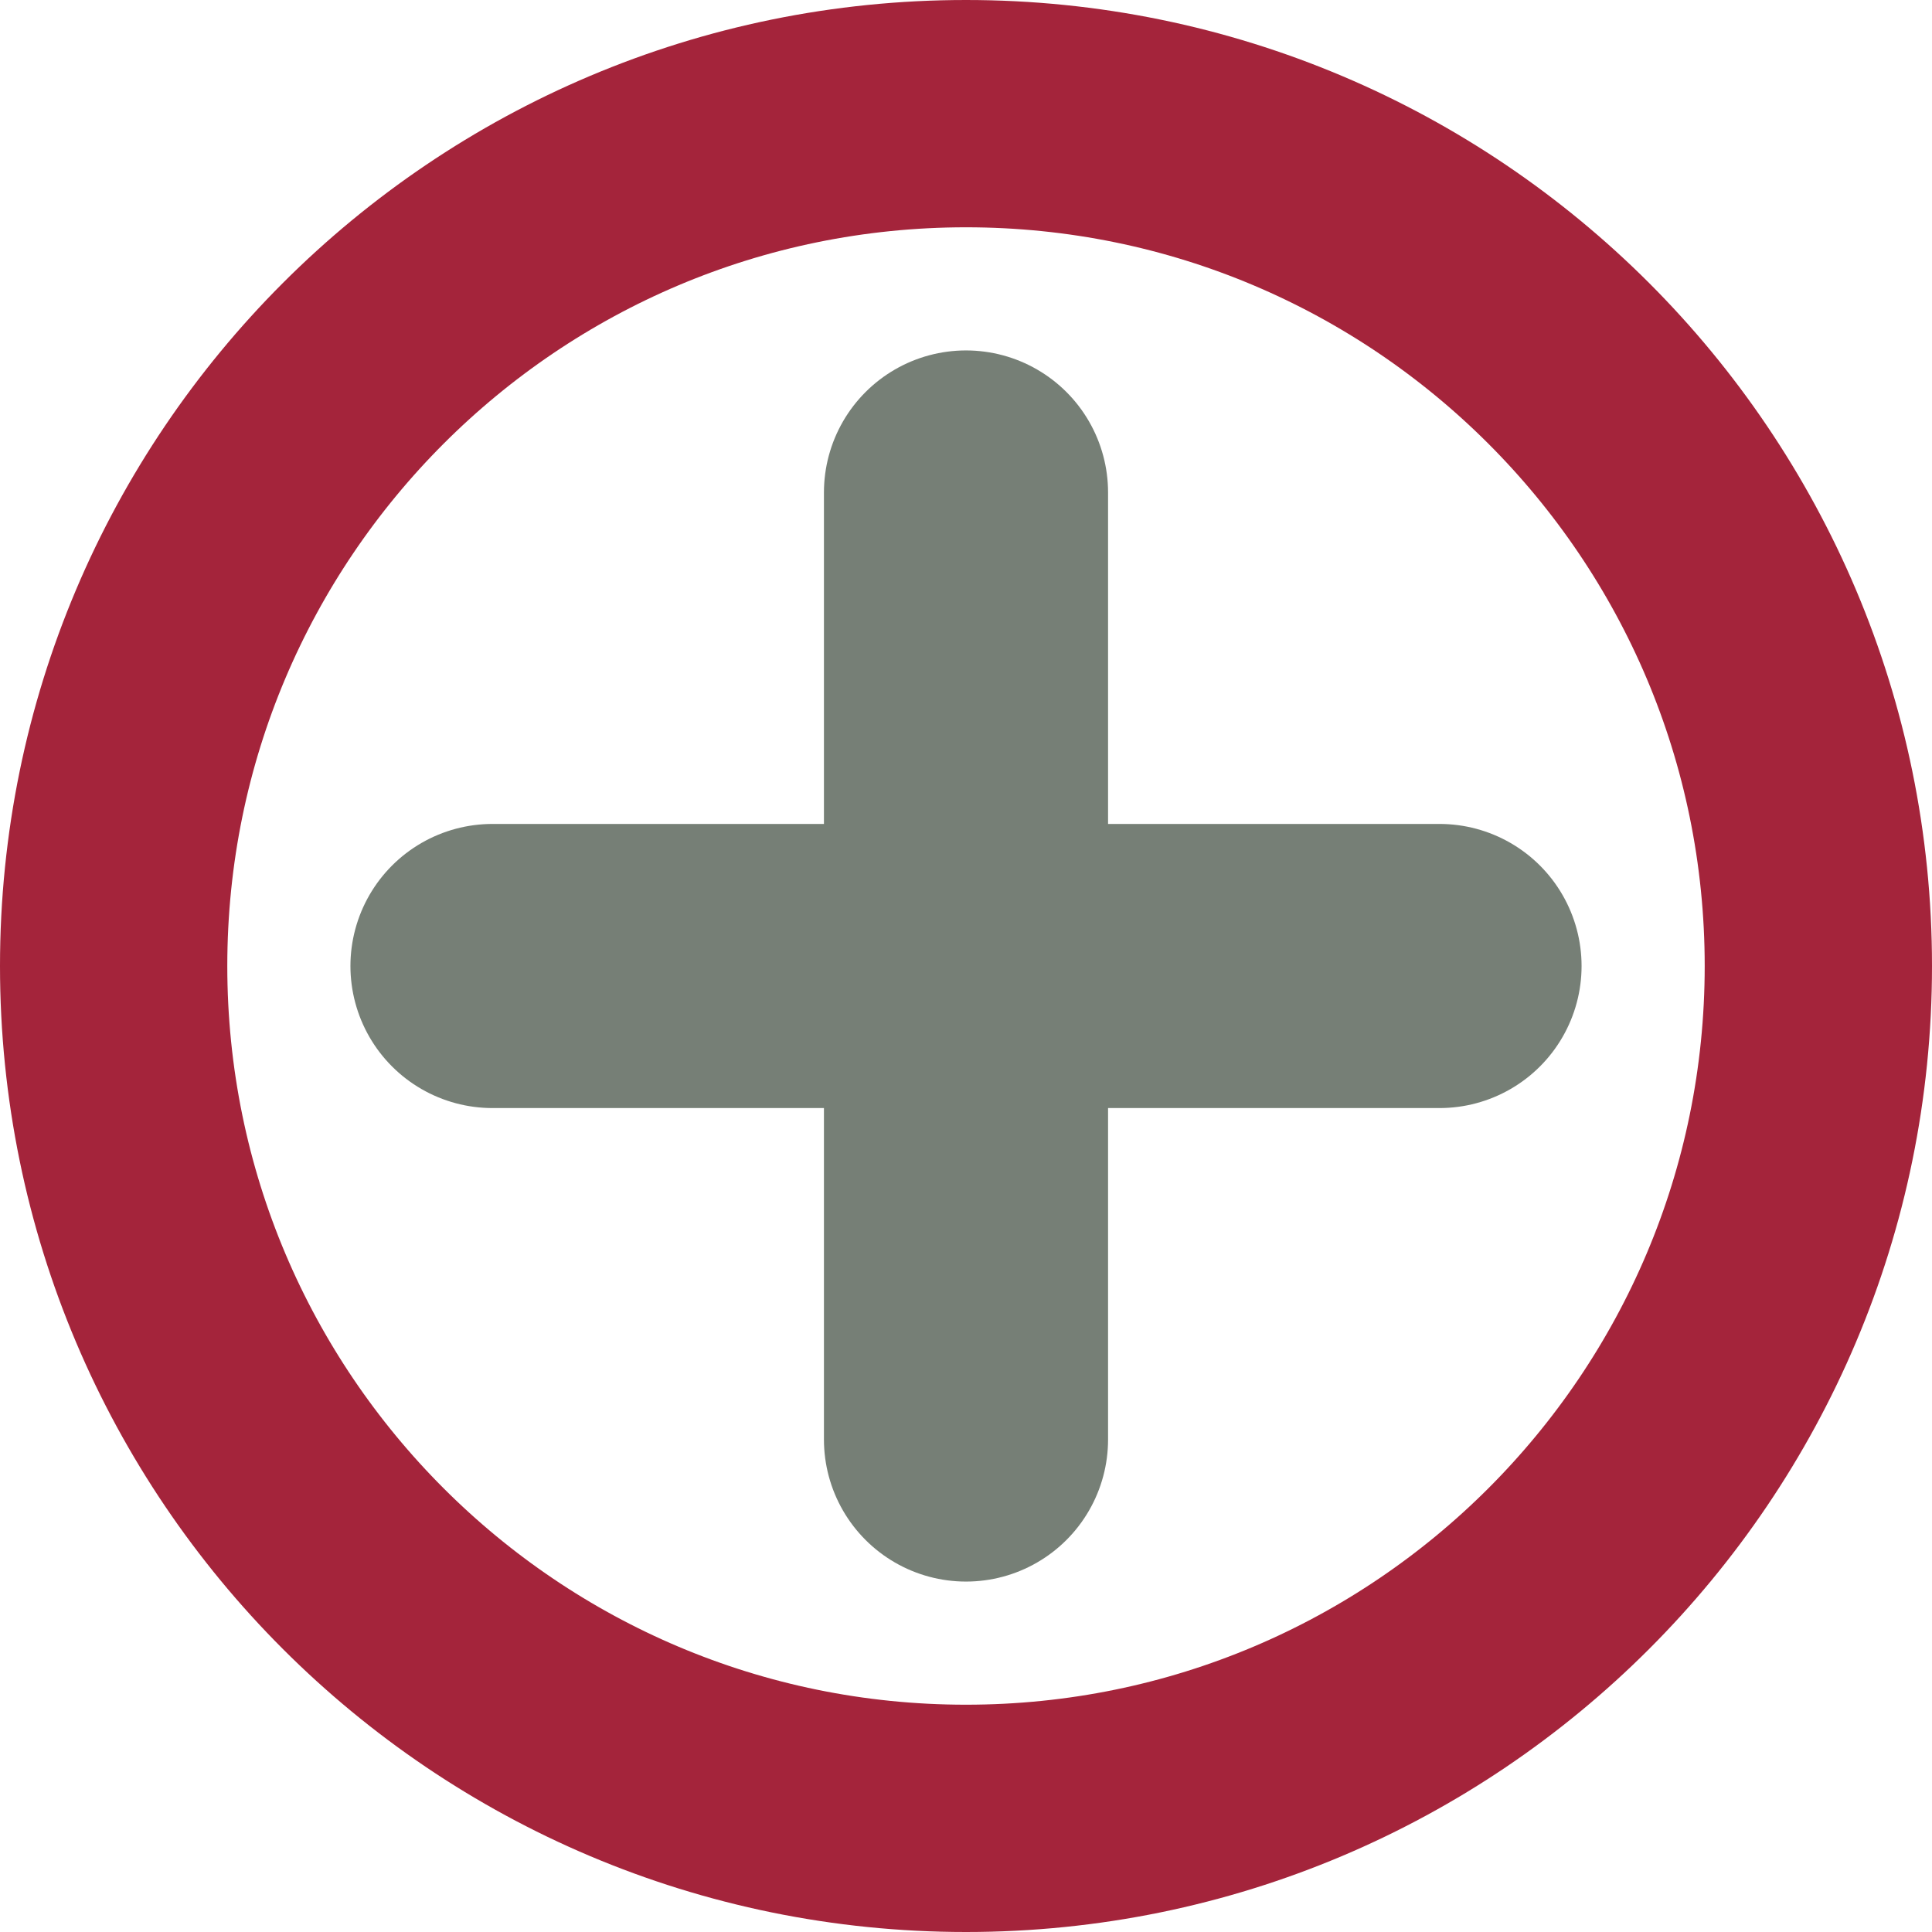
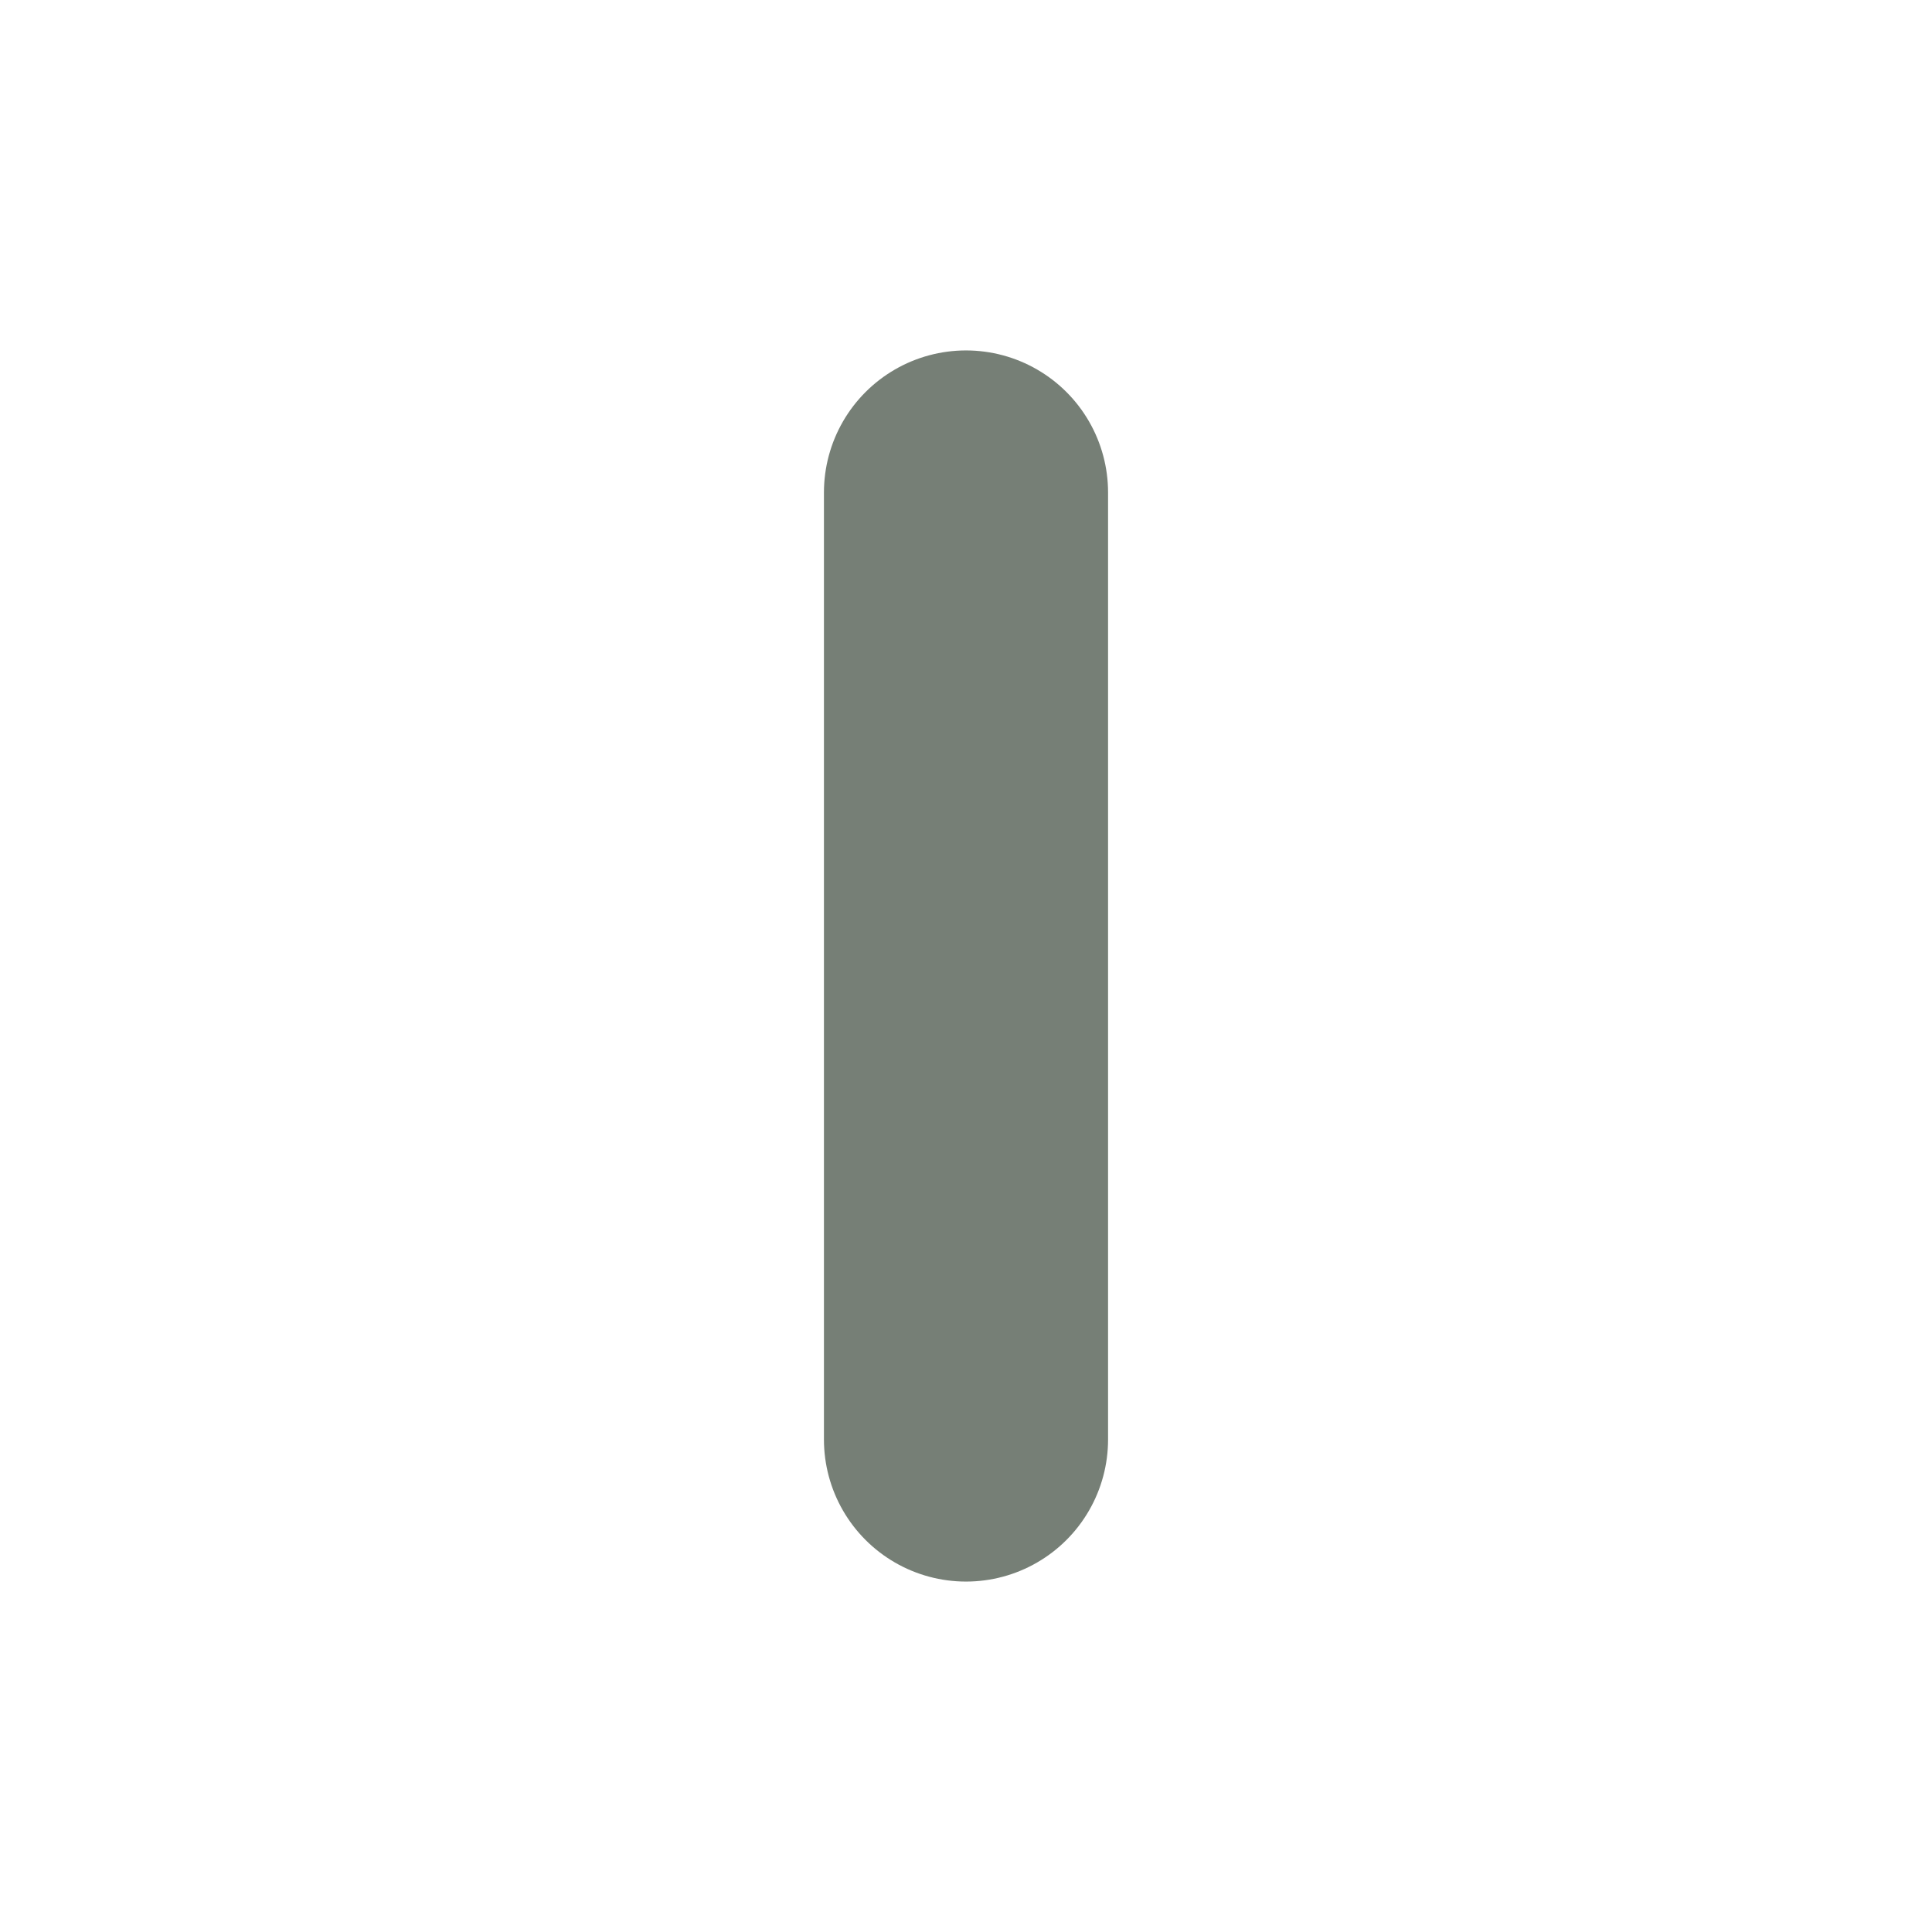
<svg xmlns="http://www.w3.org/2000/svg" width="34px" height="34px" viewBox="0 0 34 34" version="1.1">
  <title>plus-circle-svgrepo-com</title>
  <g id="Page-1" stroke="none" stroke-width="1" fill="none" fill-rule="evenodd" stroke-linecap="round" stroke-linejoin="round">
    <g id="plus-circle-svgrepo-com" transform="translate(2, 2)">
-       <path d="M30,15 C30,23.284 23.284,30 15,30 C6.716,30 0,23.284 0,15 C0,6.716 6.716,0 15,0 C23.284,0 30,6.716 30,15 Z" id="Shape" stroke="#A4243B" stroke-width="4" />
      <line x1="15" y1="6.667" x2="15" y2="23.333" id="Path" stroke="#767F76" stroke-width="5" />
-       <line x1="6.667" y1="15" x2="23.333" y2="15" id="Path" stroke="#767F76" stroke-width="5" />
    </g>
  </g>
</svg>